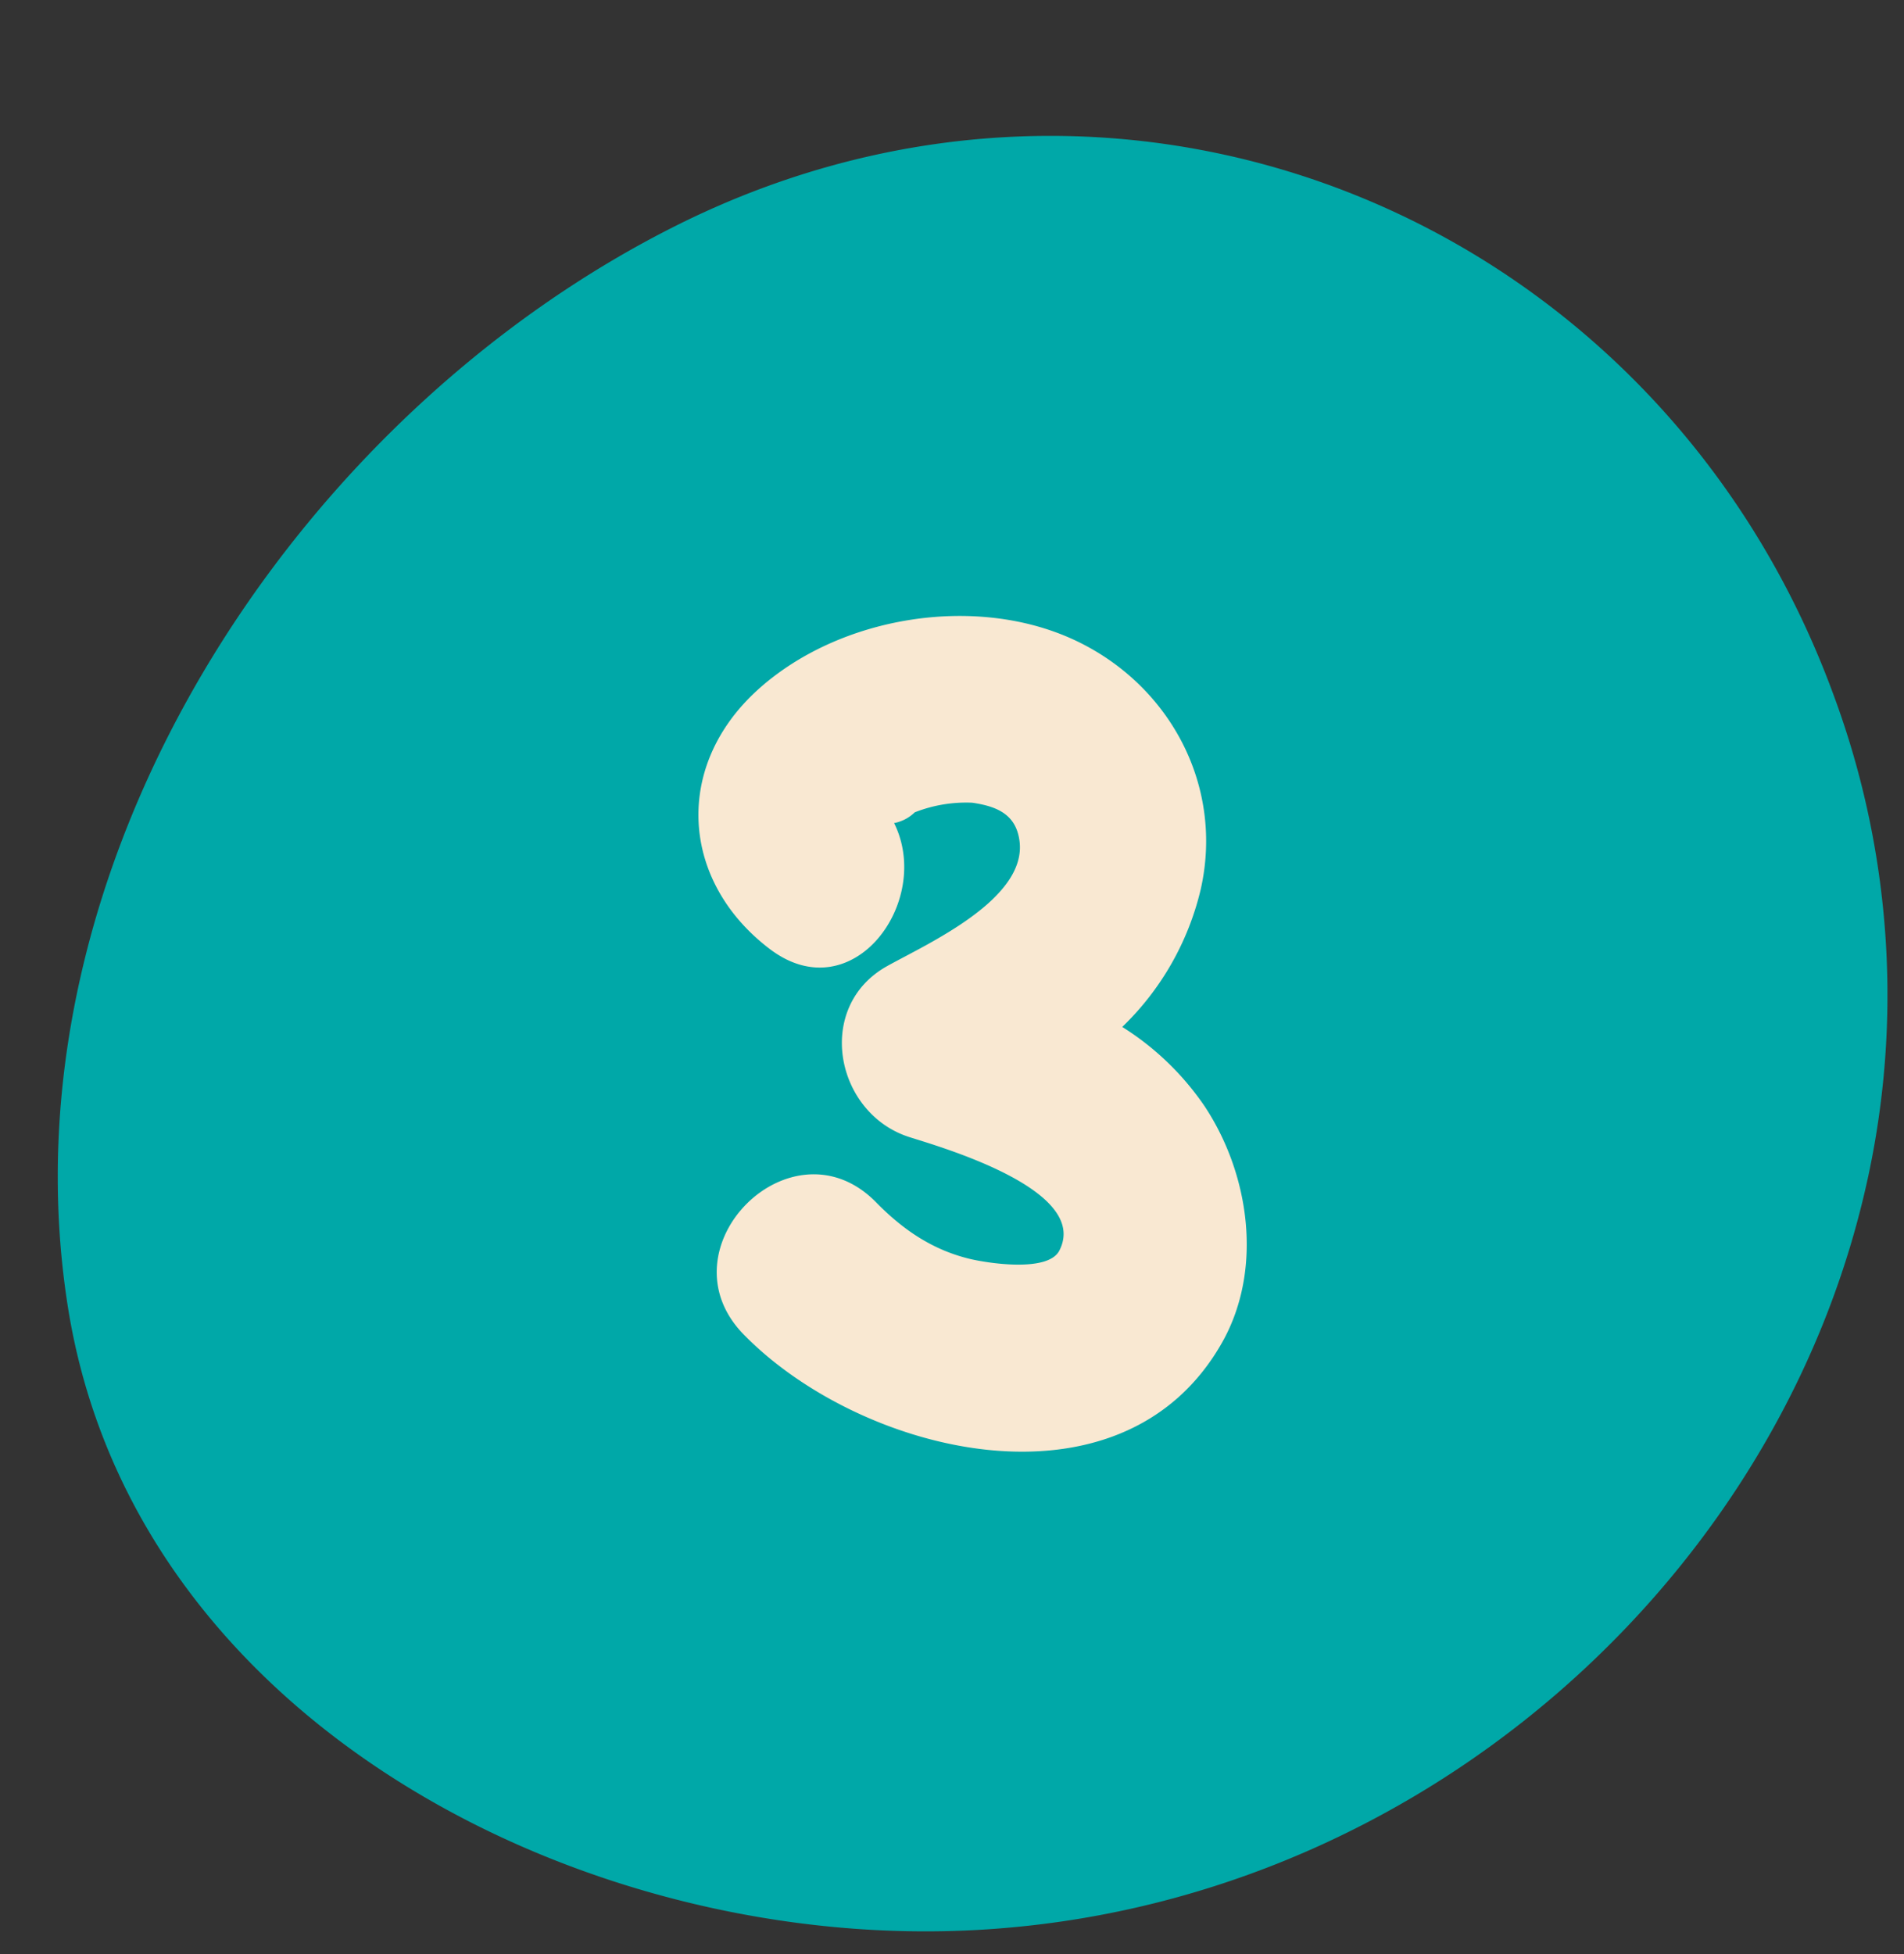
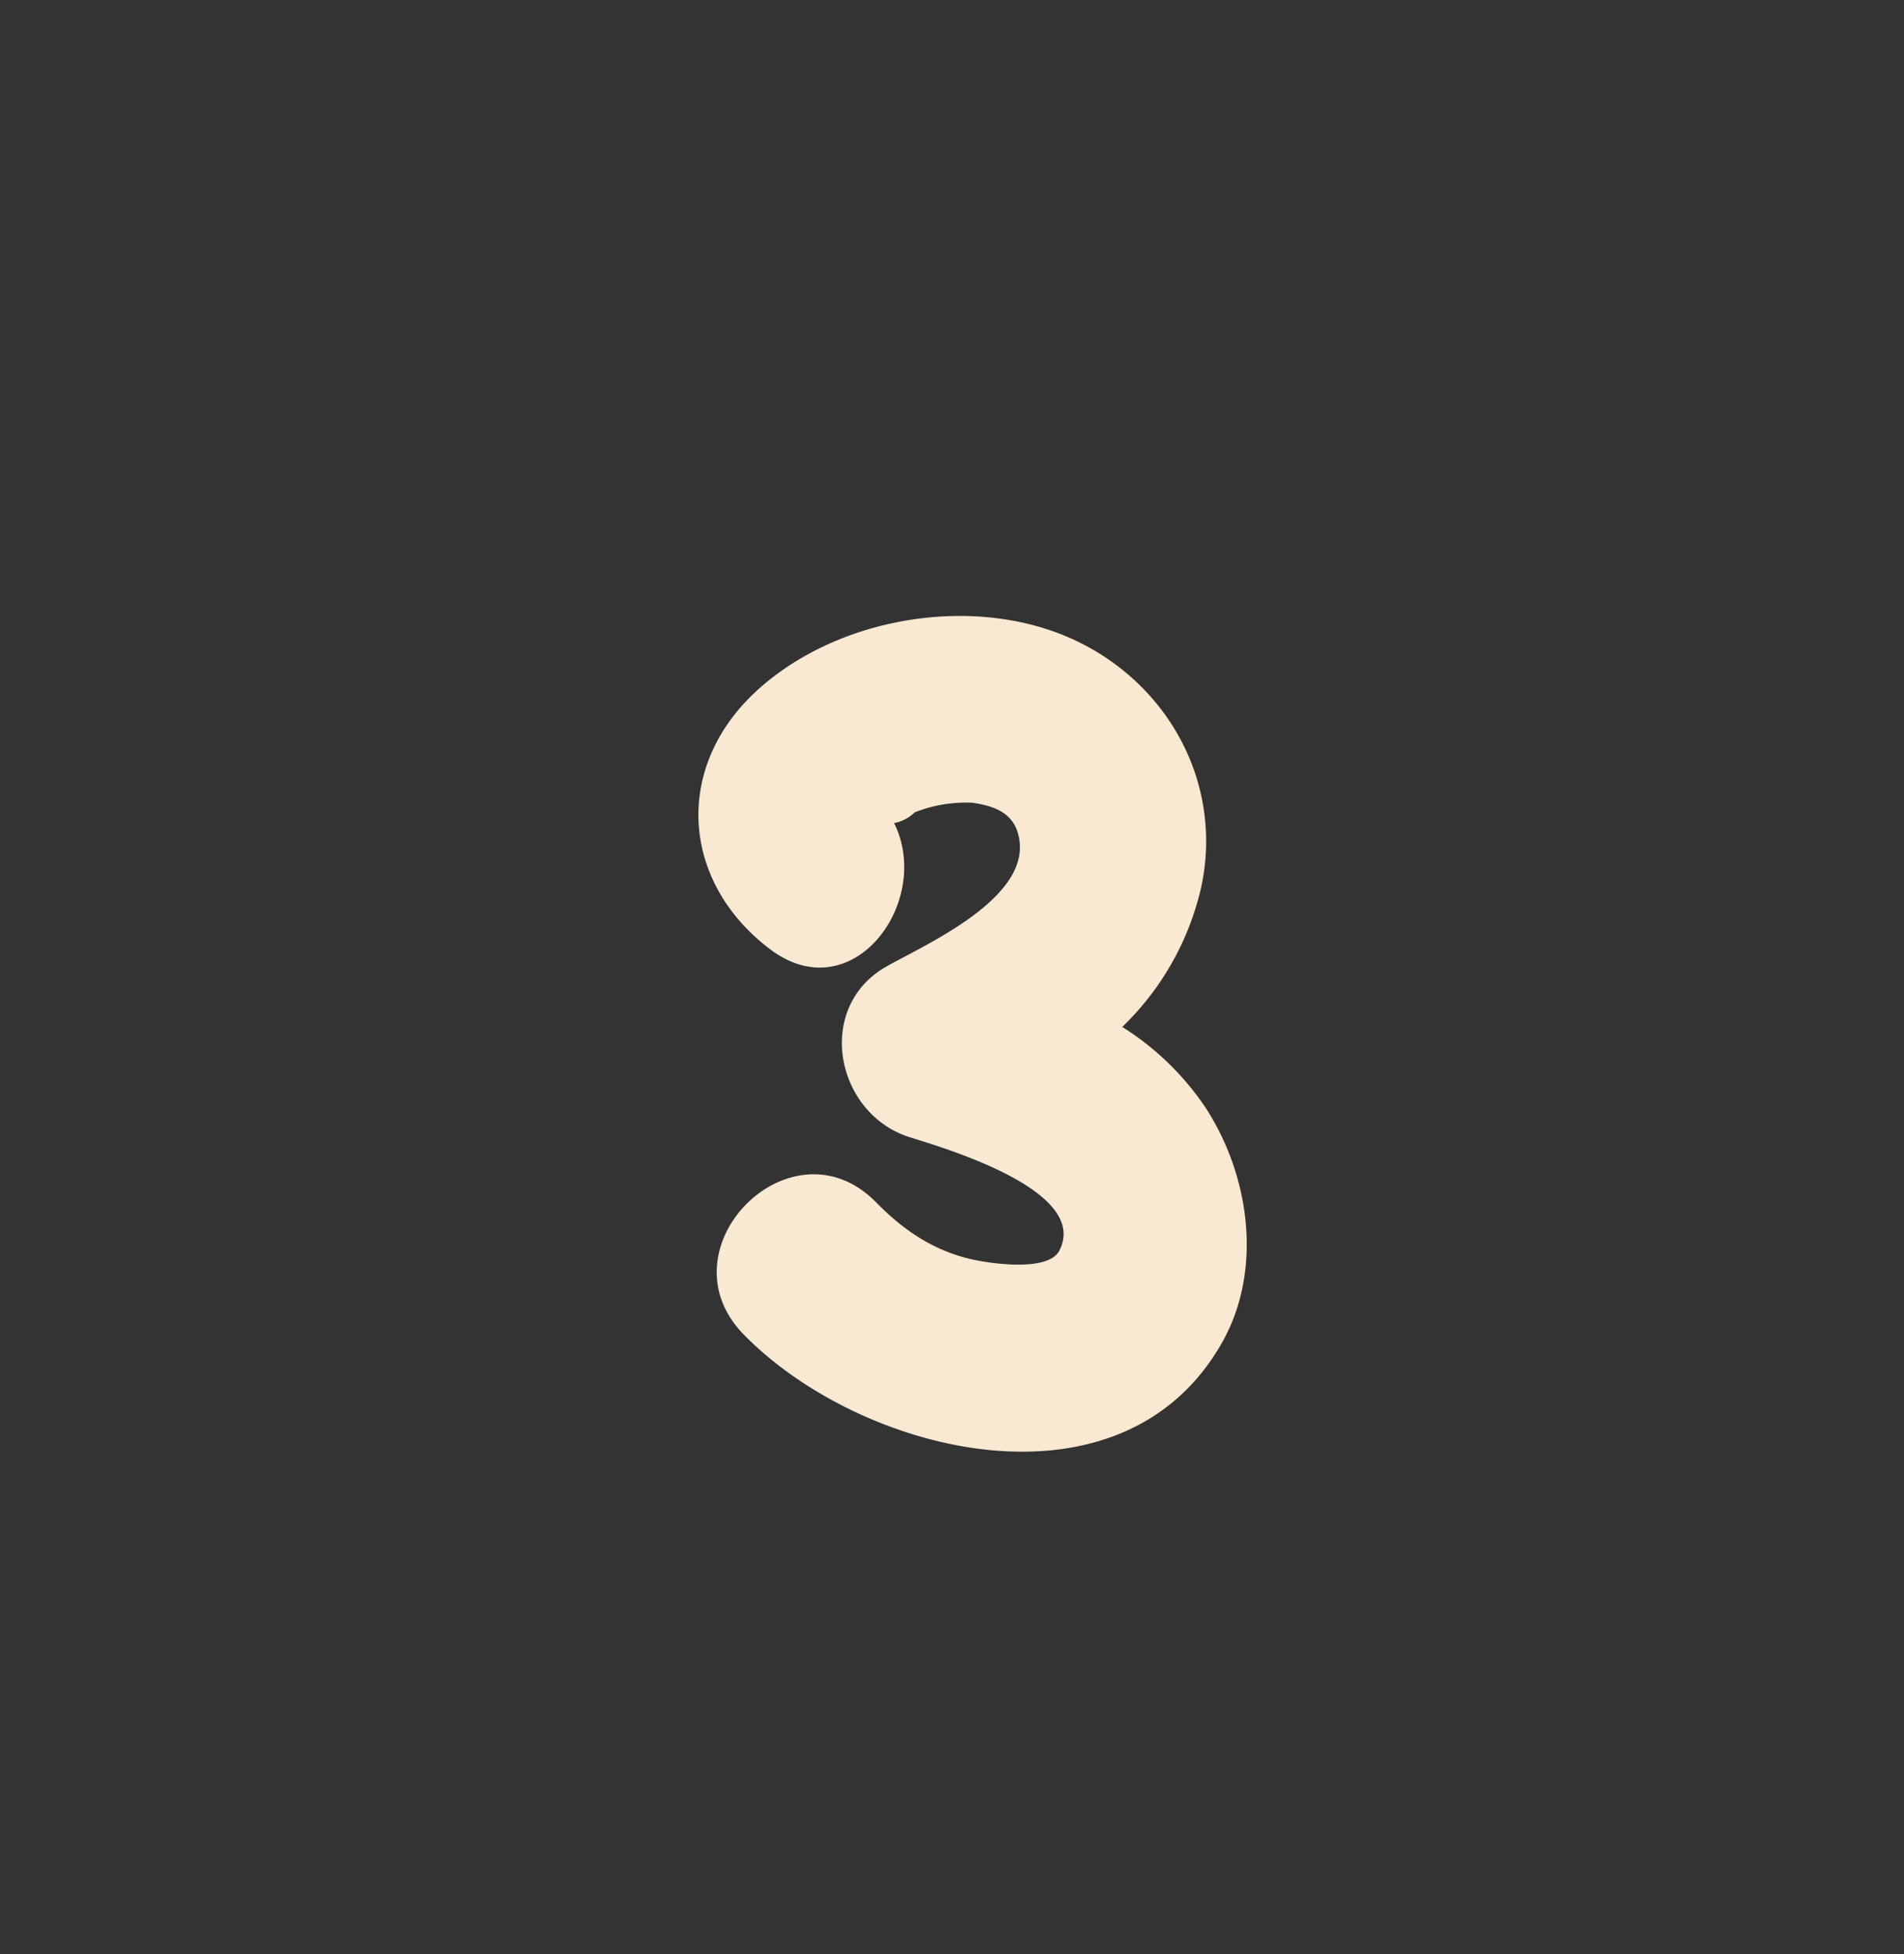
<svg xmlns="http://www.w3.org/2000/svg" fill="#000000" height="284.1" preserveAspectRatio="xMidYMid meet" version="1" viewBox="-8.4 -19.8 276.9 284.1" width="276.9" zoomAndPan="magnify">
  <rect x="-8.4" y="-19.8" width="276.9" height="284.1" fill="#333333" stroke="none" />
  <g data-name="Layer 2">
    <g data-name="Layer 1">
      <g id="change1_1">
-         <path d="M262.24,155.75c-14.16,56.2-65.8,101.2-127.64,105C77.52,264.32,10.84,231,1.41,169.82c-9.82-63.68,32.93-129.17,88.89-157,65.61-32.58,142.31-.86,167.8,68A125.45,125.45,0,0,1,262.24,155.75Z" fill="#00a8a8" />
-       </g>
+         </g>
      <g id="change2_1">
        <path d="M166.76,141a40.59,40.59,0,0,0-11.95-11.49,40.8,40.8,0,0,0,11.41-20c3.43-15.17-4.6-29.9-18.48-36.31-14.37-6.63-34.08-3.4-45.88,7.24-12.44,11.22-11.23,28,1.77,37.8,12,9,23.66-7,18-18.37a5.89,5.89,0,0,0,3-1.56,20.4,20.4,0,0,1,8.36-1.4c3.64.53,6.38,1.71,6.88,5.58,1.1,8.5-13.58,15-19.26,18.18-10.6,5.91-7.56,21.42,3.25,24.86,4.52,1.44,26.35,7.67,21.8,16.5-1.65,3.22-10.48,1.82-13.08,1.19-5.43-1.32-9.71-4.27-13.57-8.21-12.28-12.53-31.51,6.71-19.24,19.23,17,17.39,55,27,69.59,1.1C175.32,164.73,173.33,150.89,166.76,141Z" fill="#f9e8d2" />
      </g>
    </g>
  </g>
</svg>